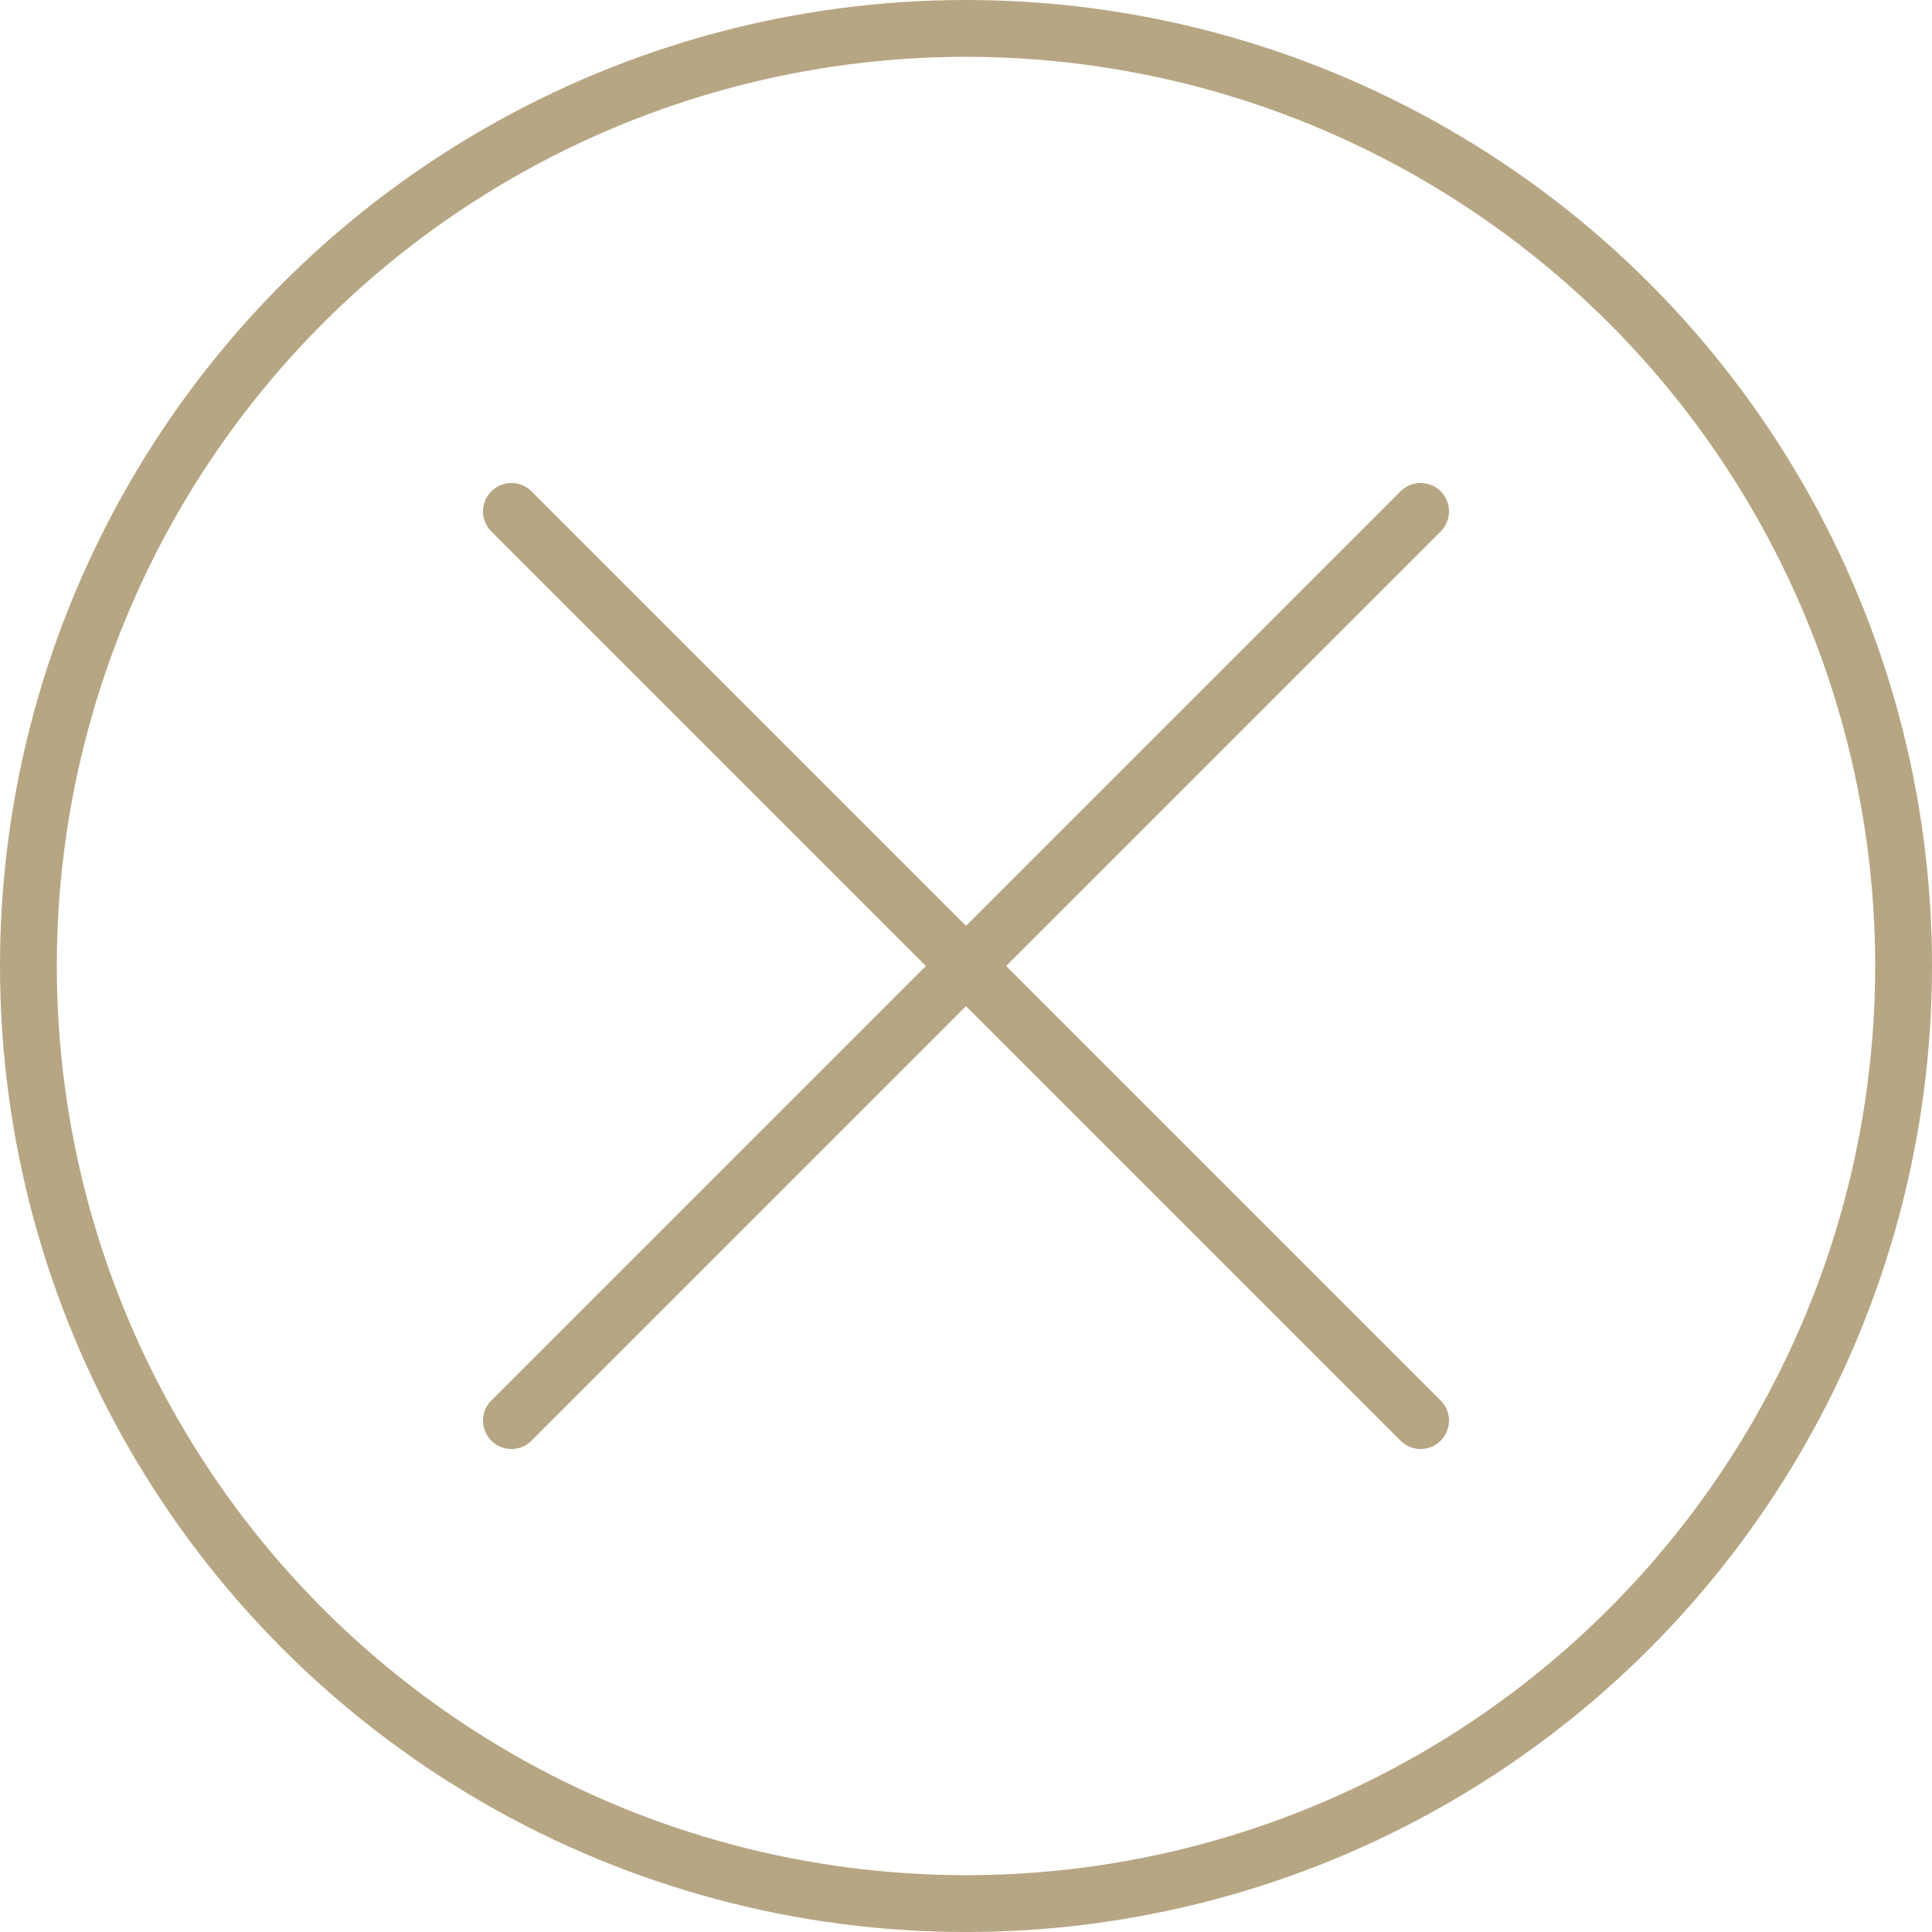
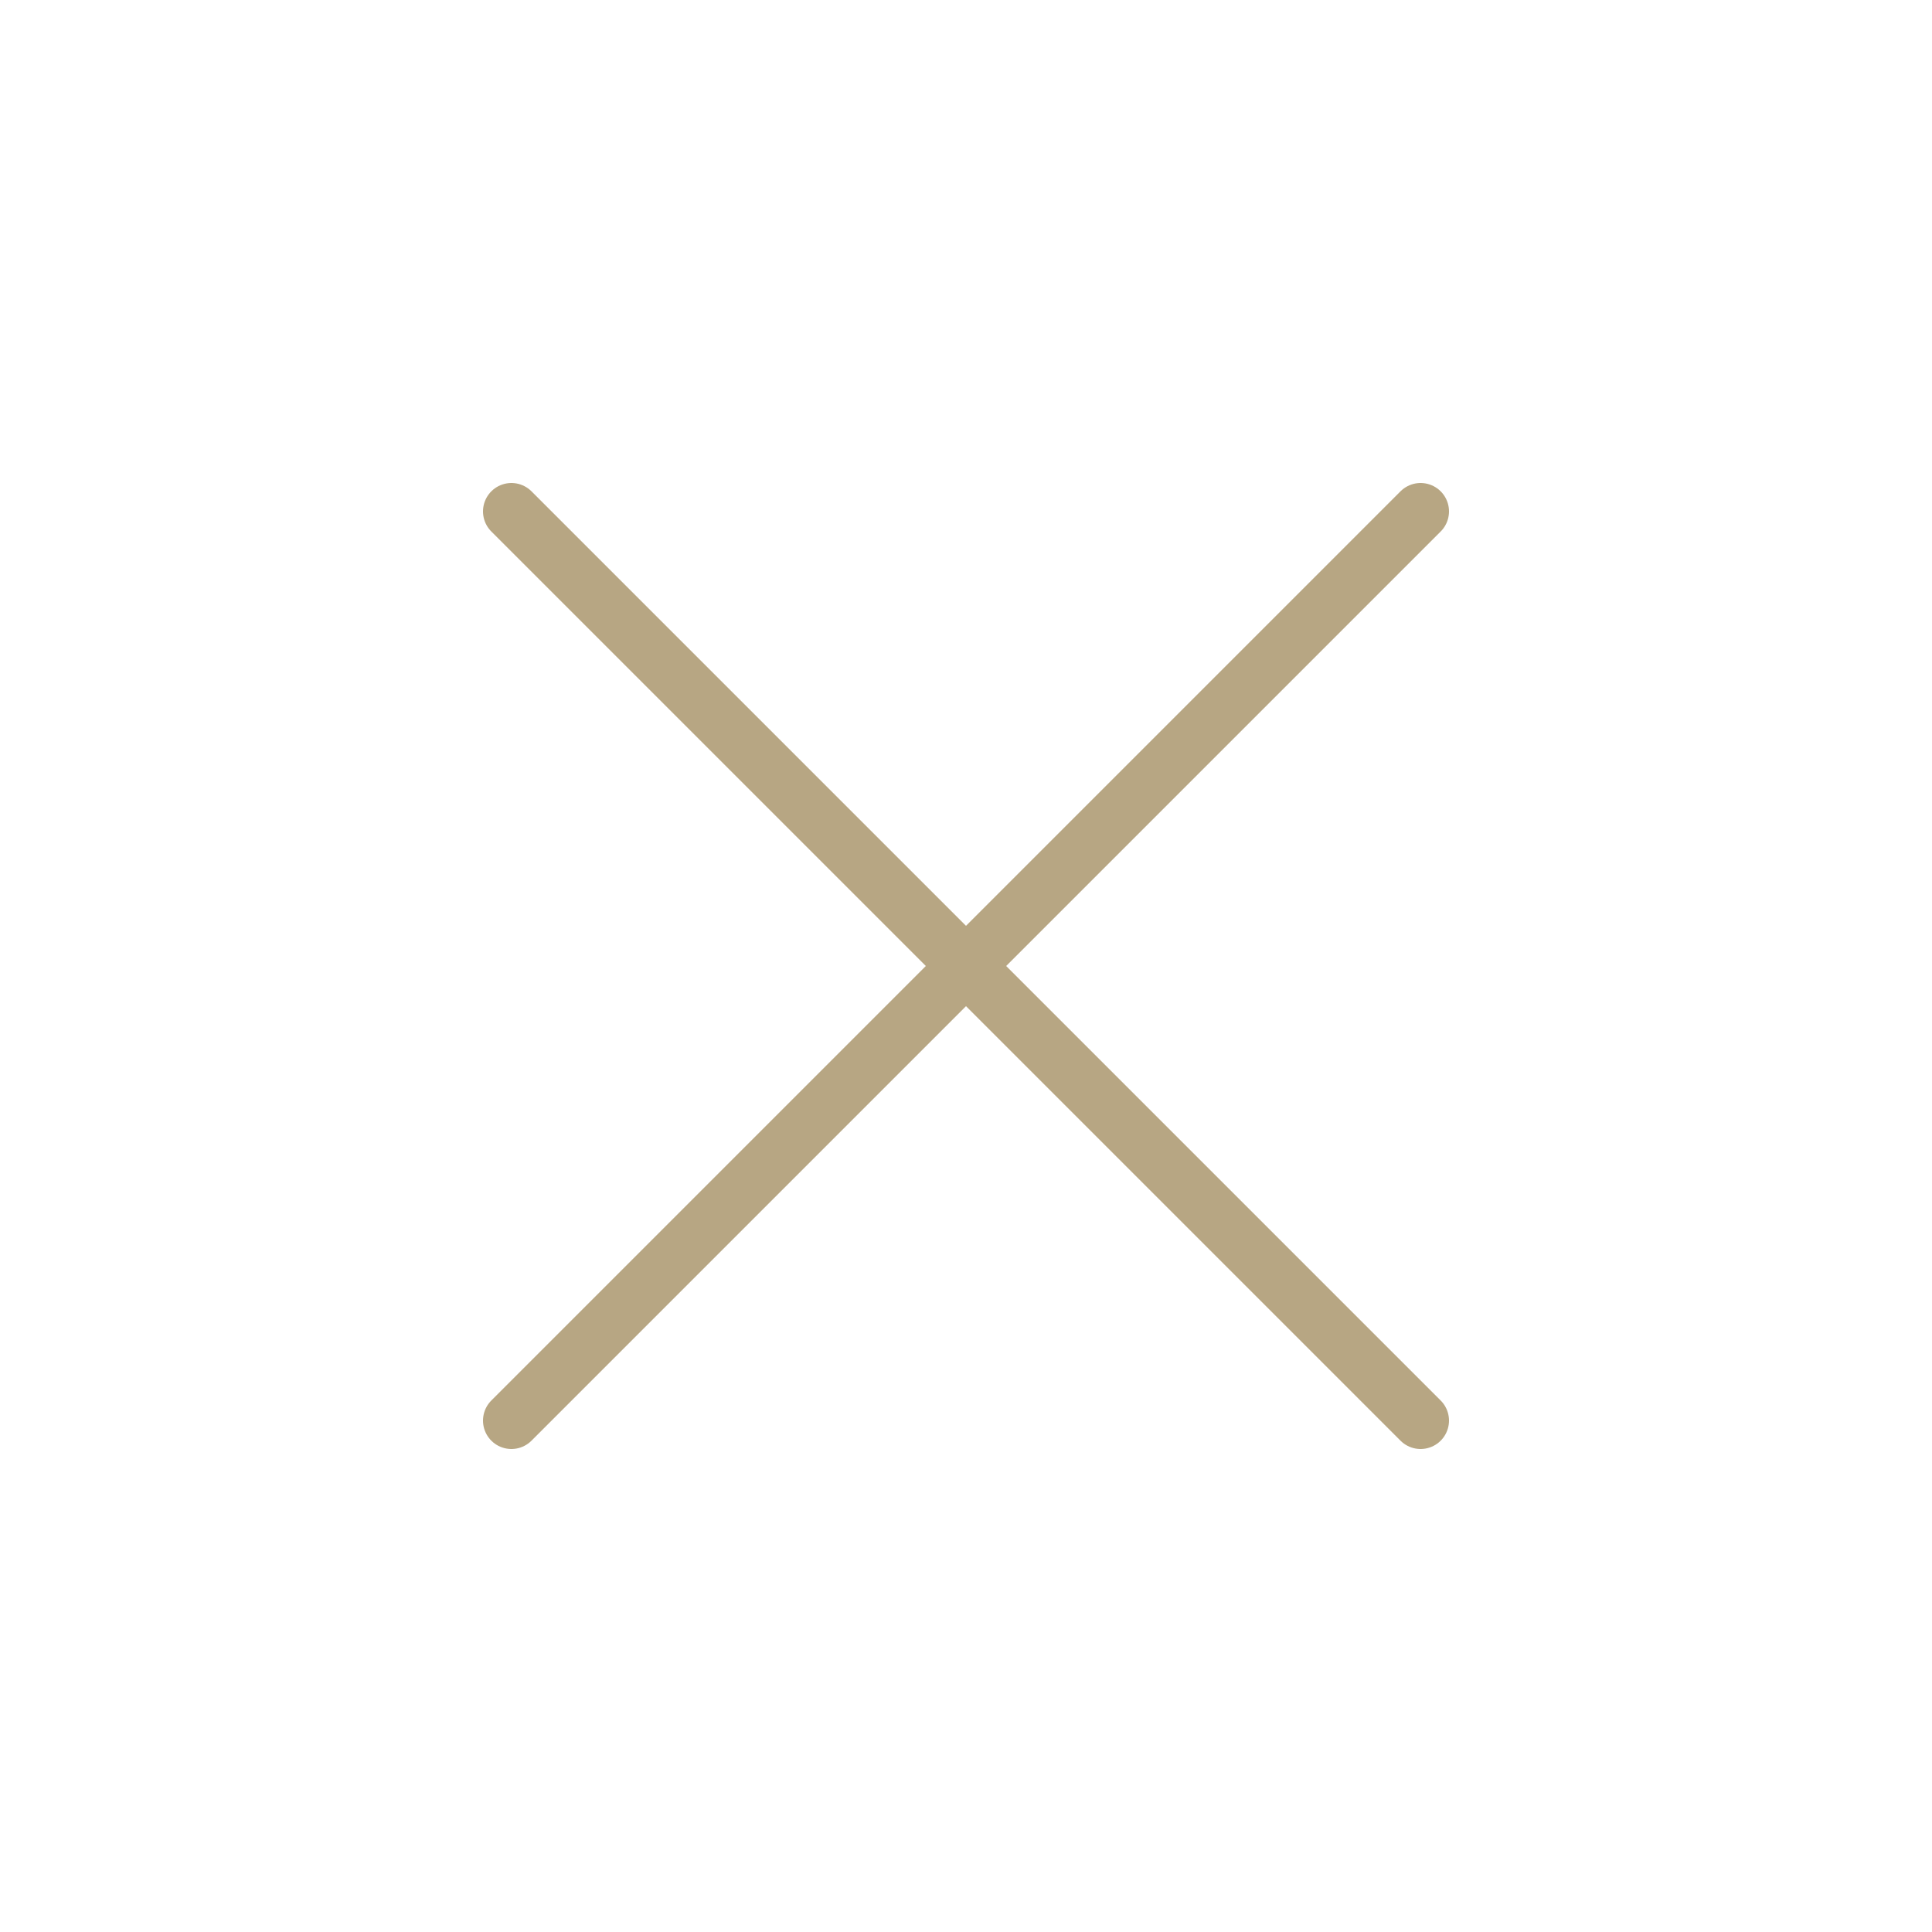
<svg xmlns="http://www.w3.org/2000/svg" width="34" height="34" viewBox="0 0 34 34" fill="none">
-   <circle cx="17" cy="17" r="16.5" stroke="#B7A683" />
  <path d="M25 9L9 25" stroke="#B7A683" stroke-linecap="round" />
  <path d="M9 9L25 25" stroke="#B7A683" stroke-linecap="round" />
</svg>